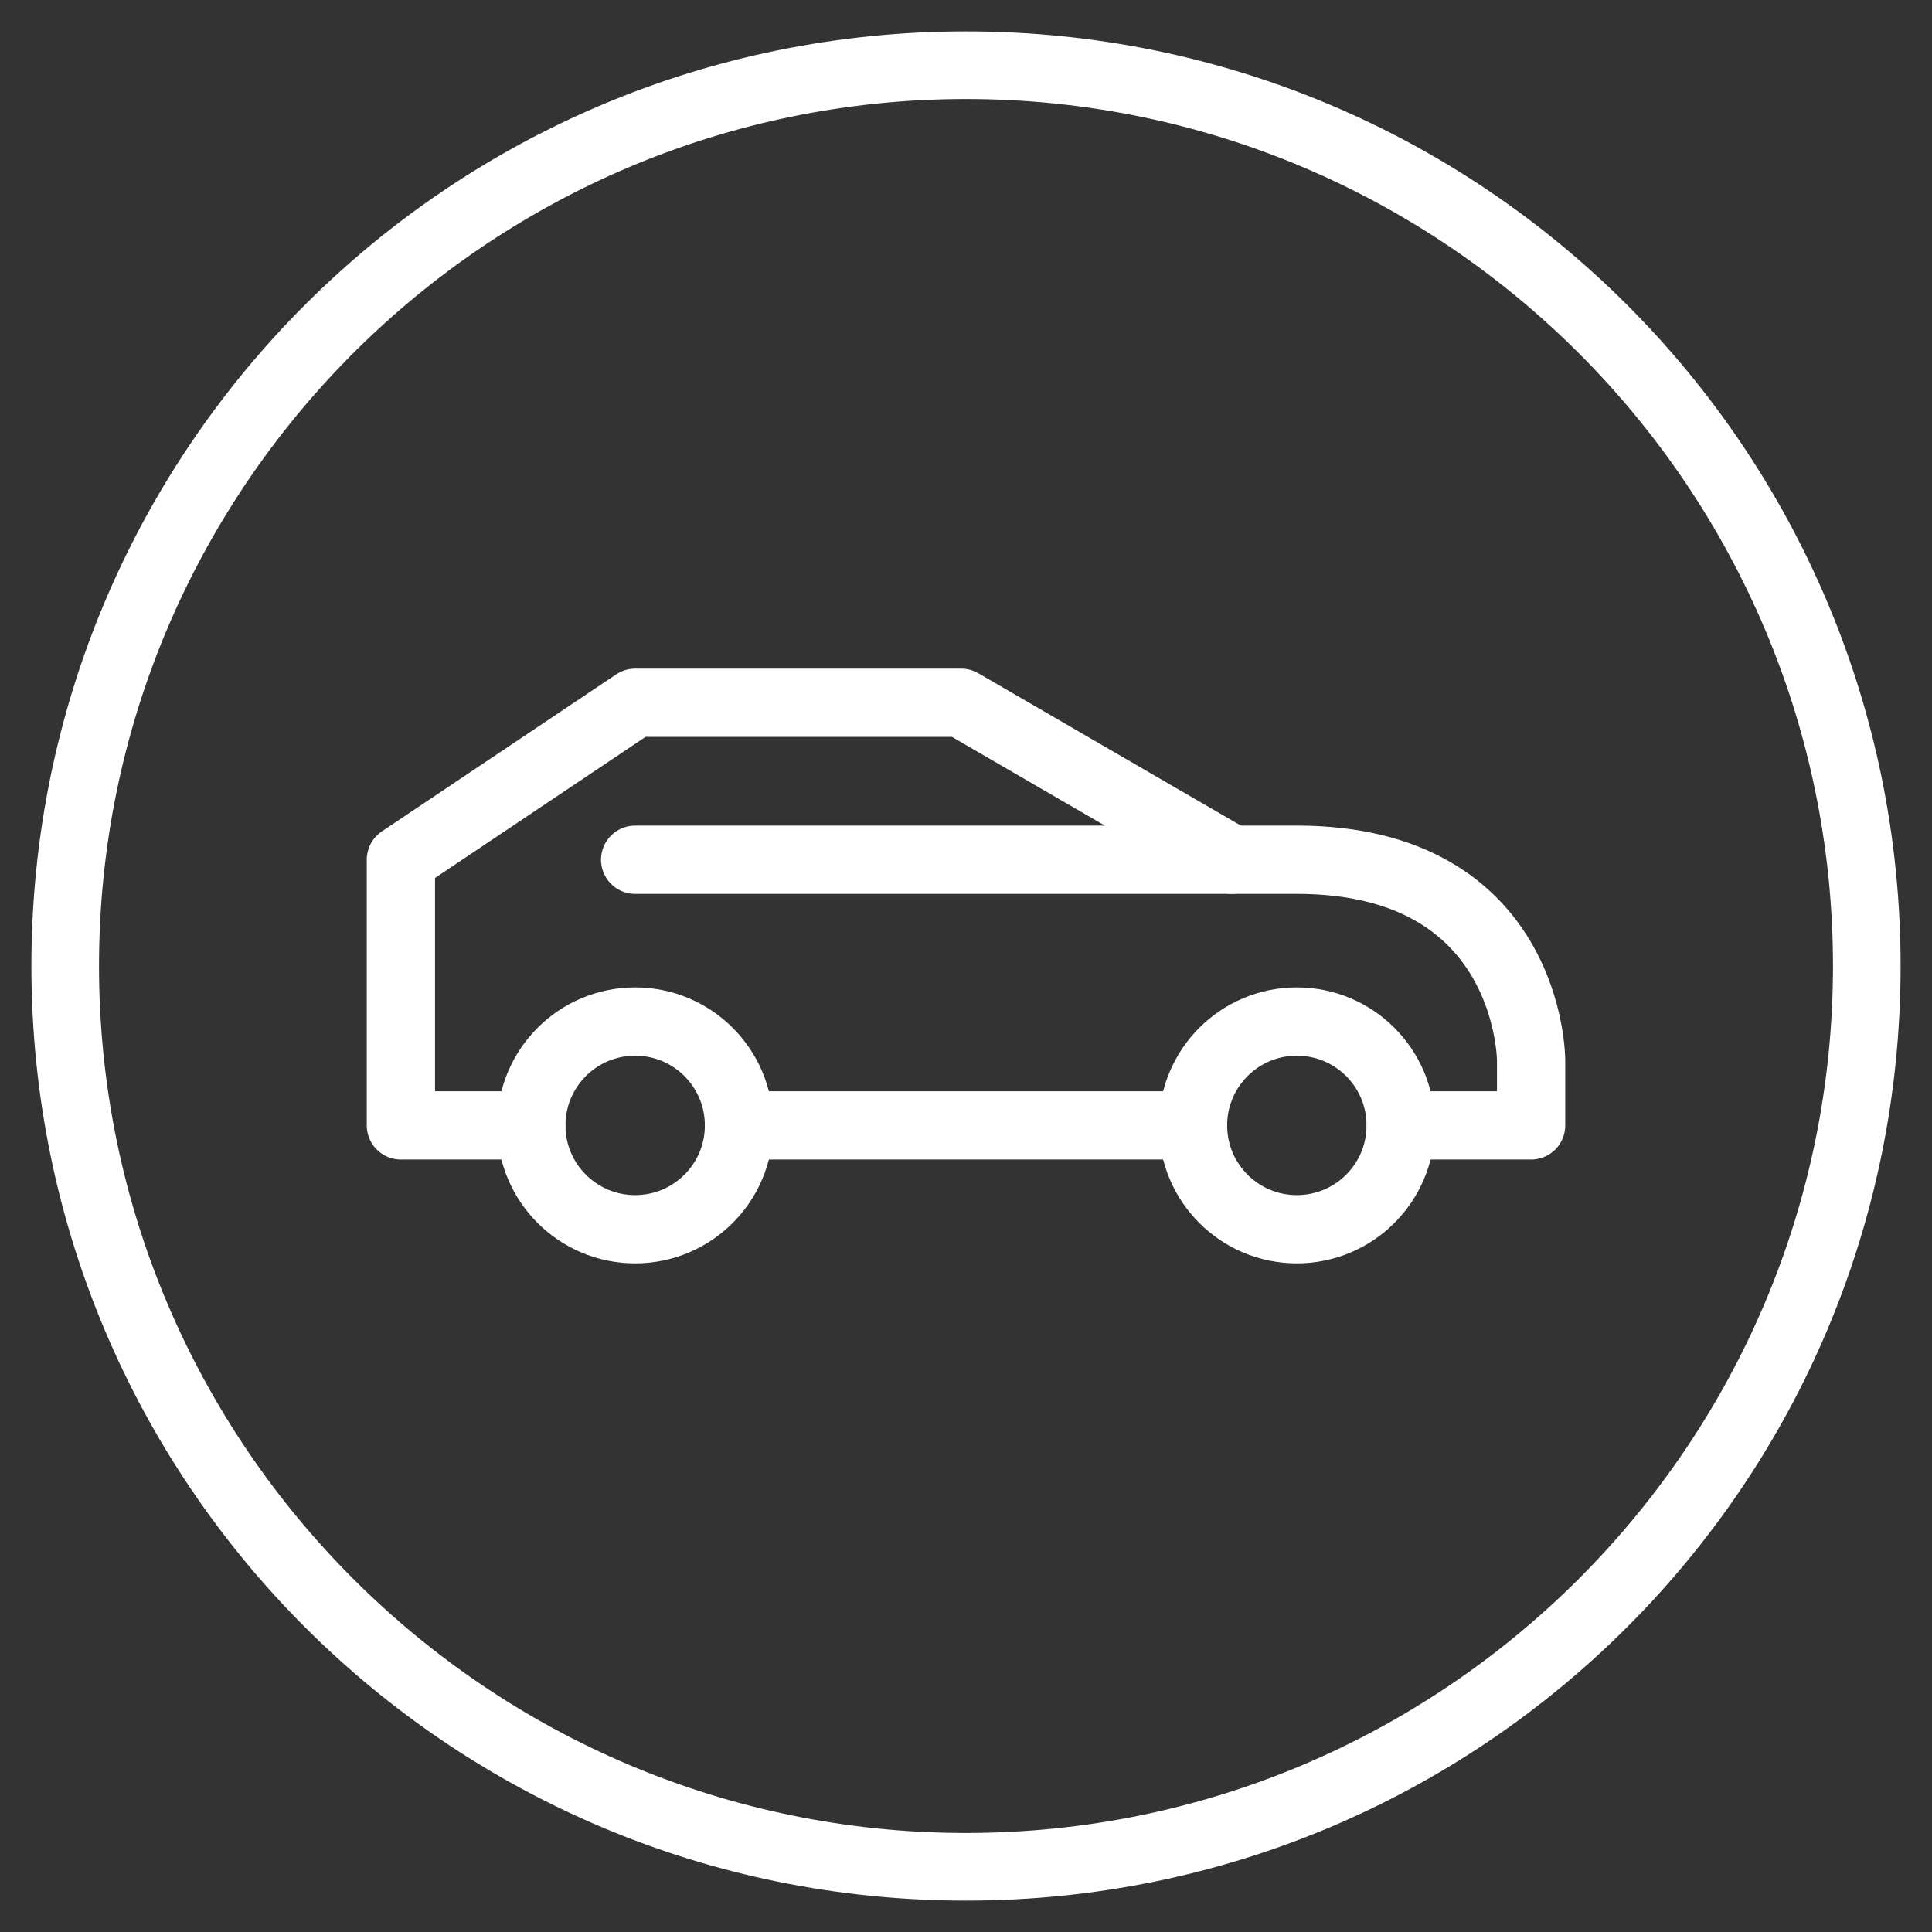
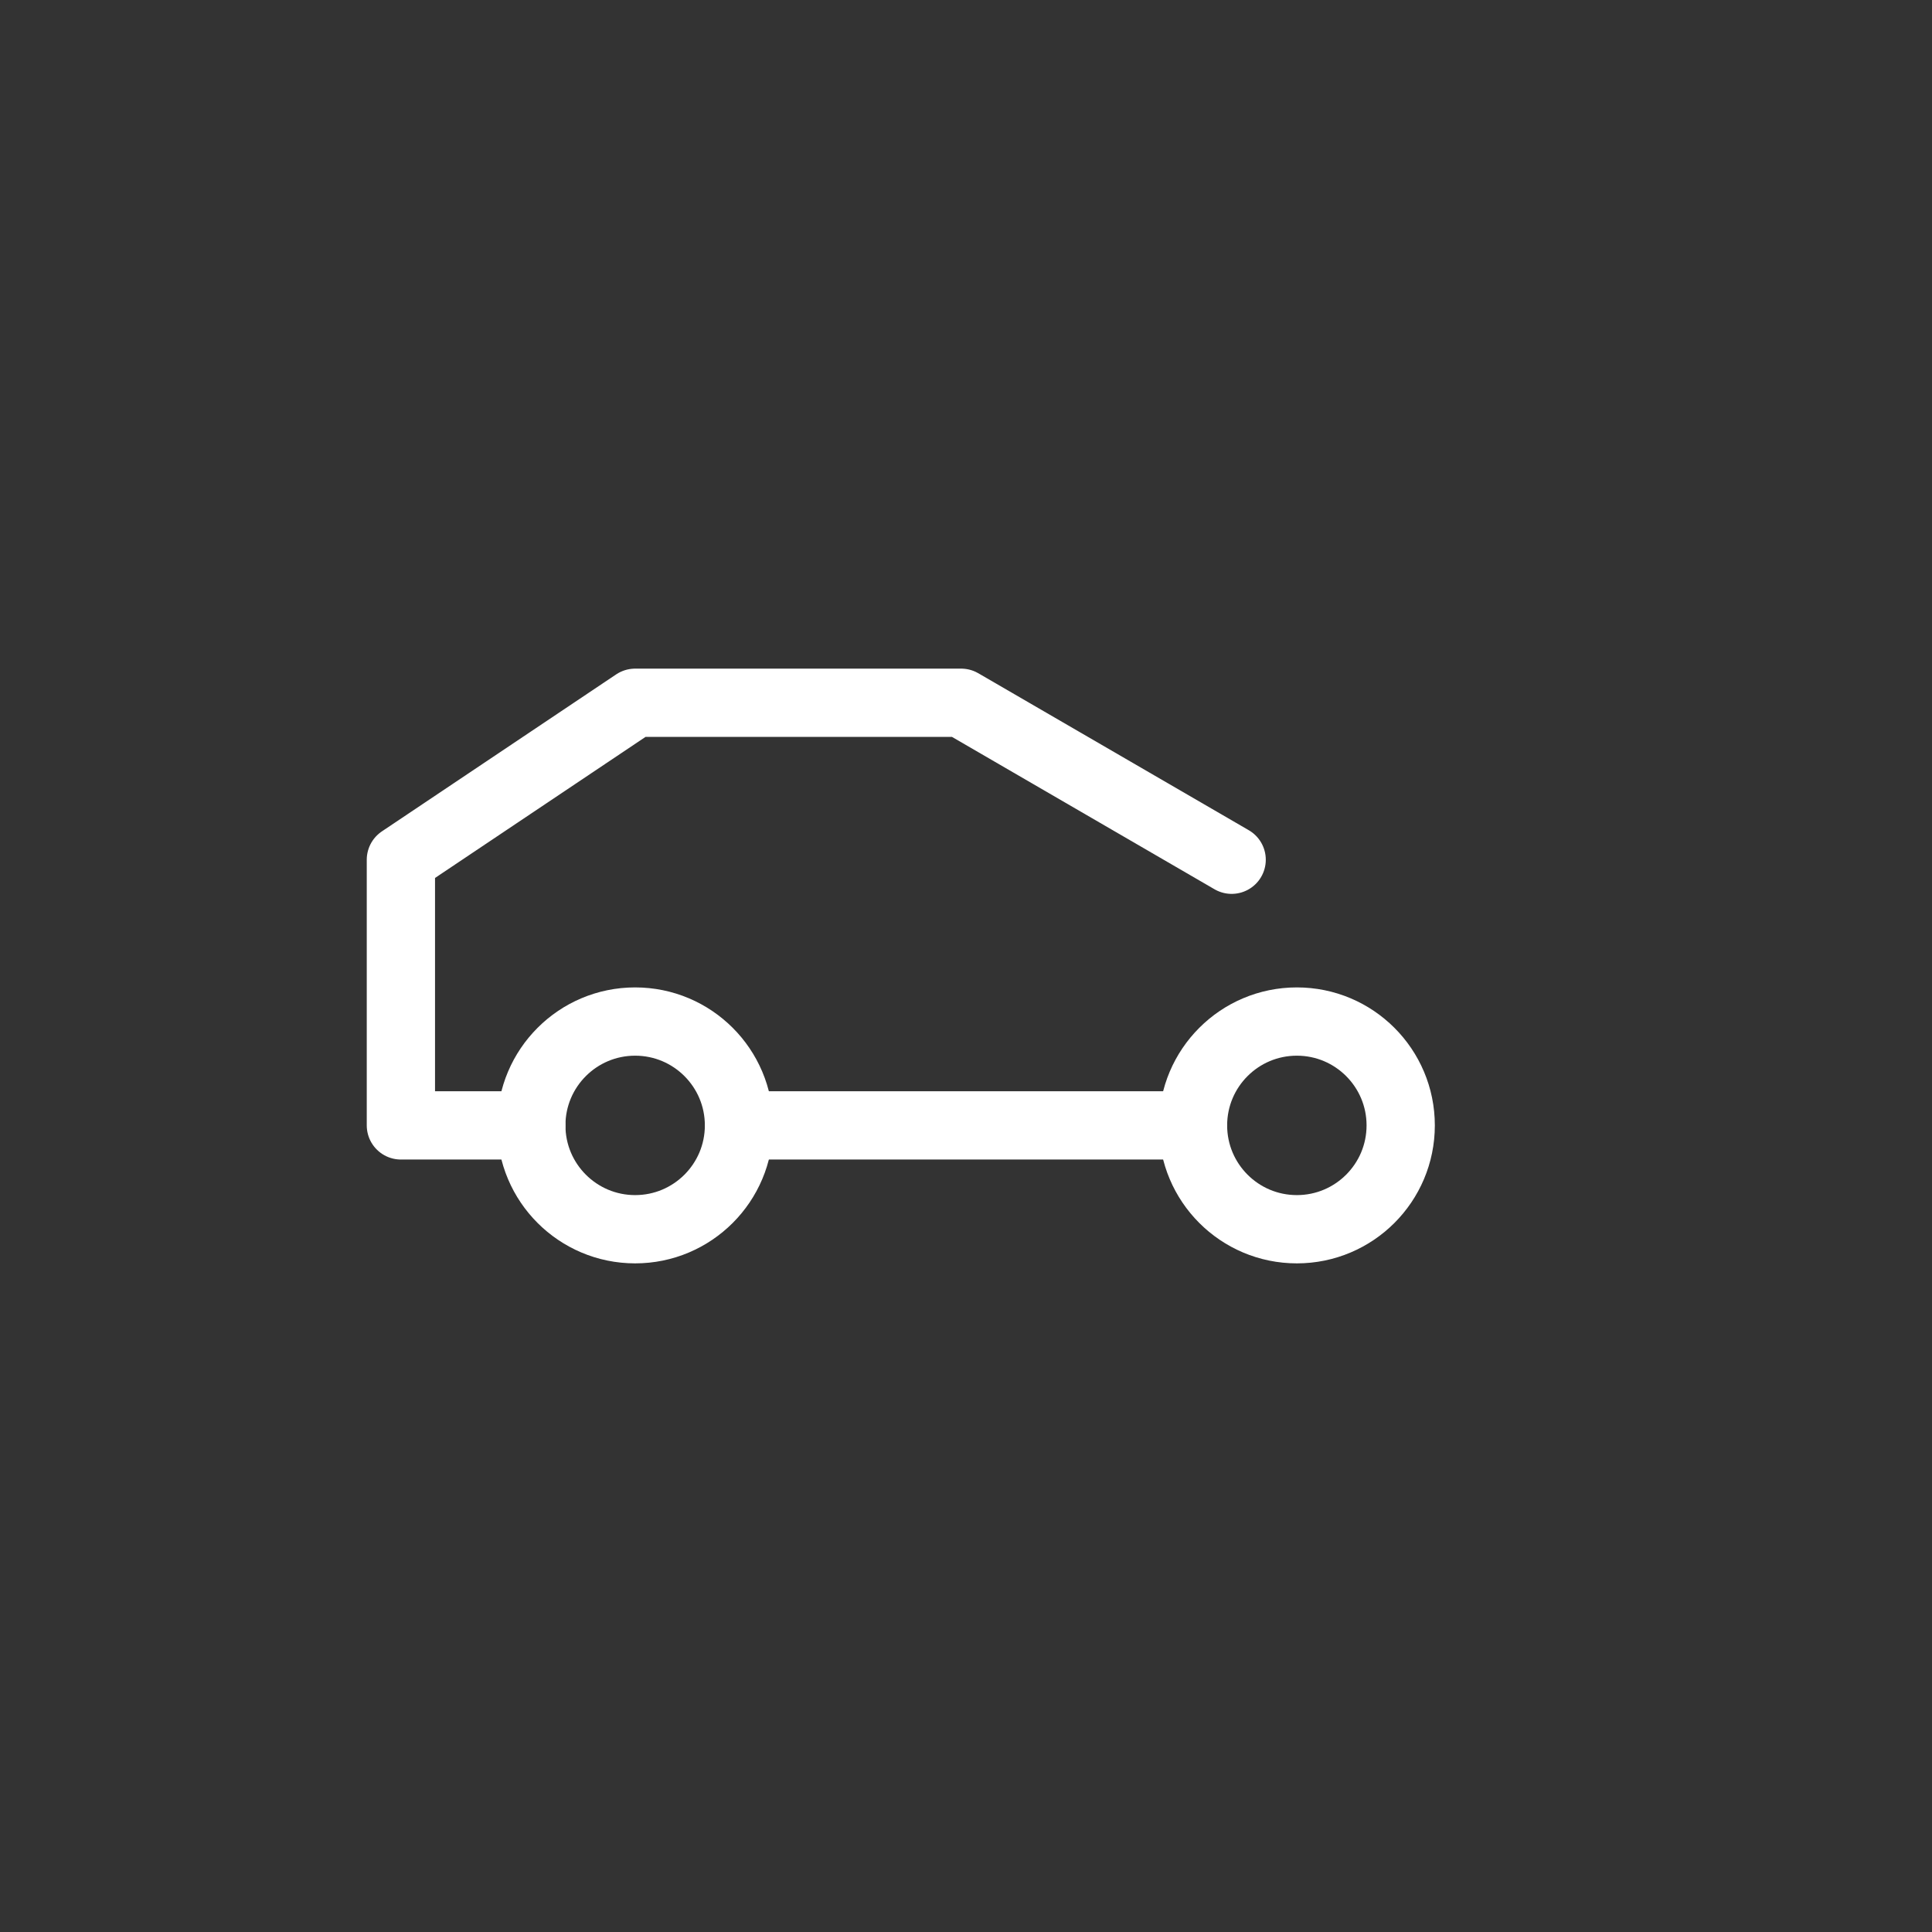
<svg xmlns="http://www.w3.org/2000/svg" version="1.1" x="0px" y="0px" viewBox="0 0 80 80" style="enable-background:new 0 0 80 80;" xml:space="preserve">
  <rect x="0" y="0" width="80" height="80" fill="#333333" stroke="none" />
  <style type="text/css">
	.st0{fill:#FFFFFF;}
	.st1{fill:none;stroke:#FFFFFF;stroke-width:2.827;stroke-miterlimit:10;}
	.st2{fill:none;stroke:#FFFFFF;stroke-width:2.827;stroke-linecap:round;stroke-linejoin:round;stroke-miterlimit:10;}
	.st3{fill:none;stroke:#FFFFFF;stroke-width:2.827;stroke-linecap:round;stroke-miterlimit:10;}
</style>
  <g id="car">
    <g>
      <g>
-         <path class="st0" d="M40,4.1c19.8,0,35.9,16.1,35.9,35.9S59.8,75.9,40,75.9S4.1,59.8,4.1,40S20.2,4.1,40,4.1 M40,1.3     C18.6,1.3,1.3,18.6,1.3,40S18.6,78.7,40,78.7c21.4,0,38.7-17.3,38.7-38.7S61.4,1.3,40,1.3L40,1.3z" />
-       </g>
+         </g>
      <circle class="st1" cx="26.3" cy="46.6" r="4.3" />
      <circle class="st1" cx="53.7" cy="46.6" r="4.3" />
      <polyline class="st2" points="22,46.6 16.6,46.6 16.6,35.6 26.3,29.1 39.8,29.1 51,35.6   " />
-       <path class="st2" d="M58,46.6h5.4v-2.7c0,0,0-8.3-9.7-8.3c-8.6,0-10.2,0-10.2,0H26.3" />
      <line class="st3" x1="30.6" y1="46.6" x2="49.4" y2="46.6" />
    </g>
  </g>
  <g id="Layer_1">
</g>
</svg>